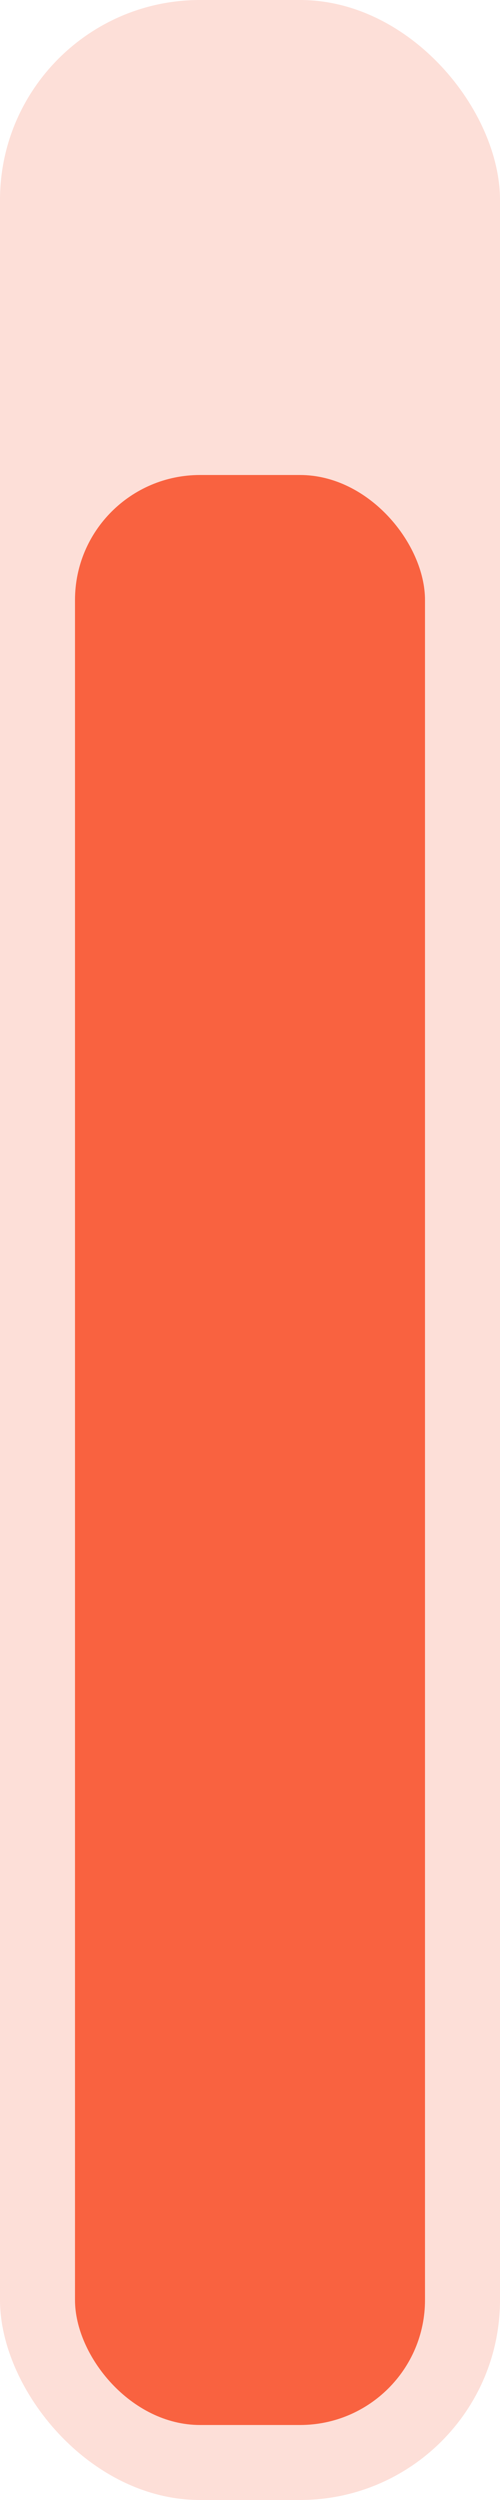
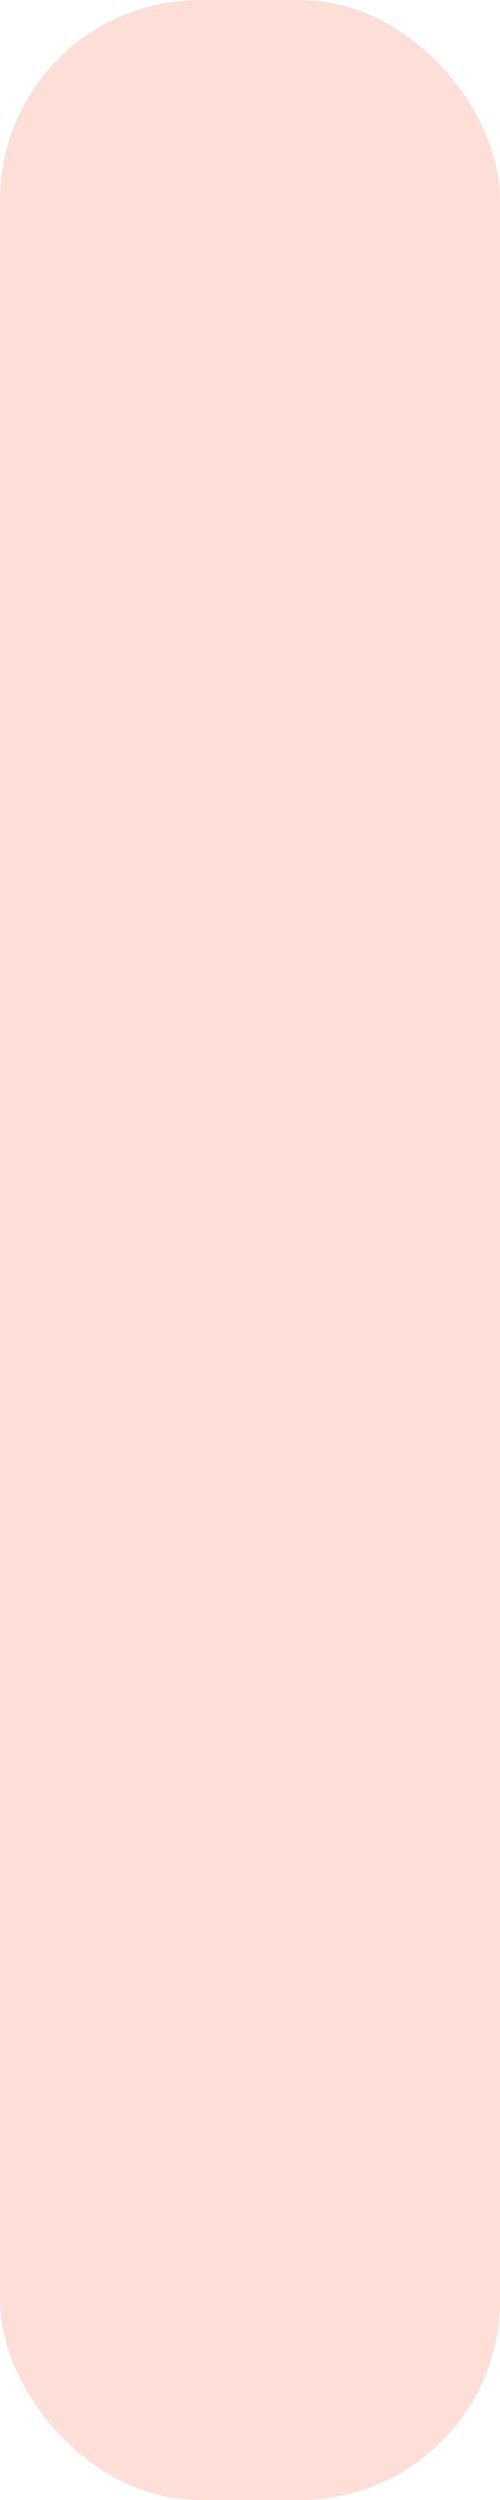
<svg xmlns="http://www.w3.org/2000/svg" width="40" height="200" viewBox="0 0 40 200" fill="none">
  <rect width="40" height="200" rx="16" fill="#F96240" fill-opacity="0.2" />
-   <rect x="6" y="38" width="28" height="156" rx="10" fill="#F96240" />
</svg>